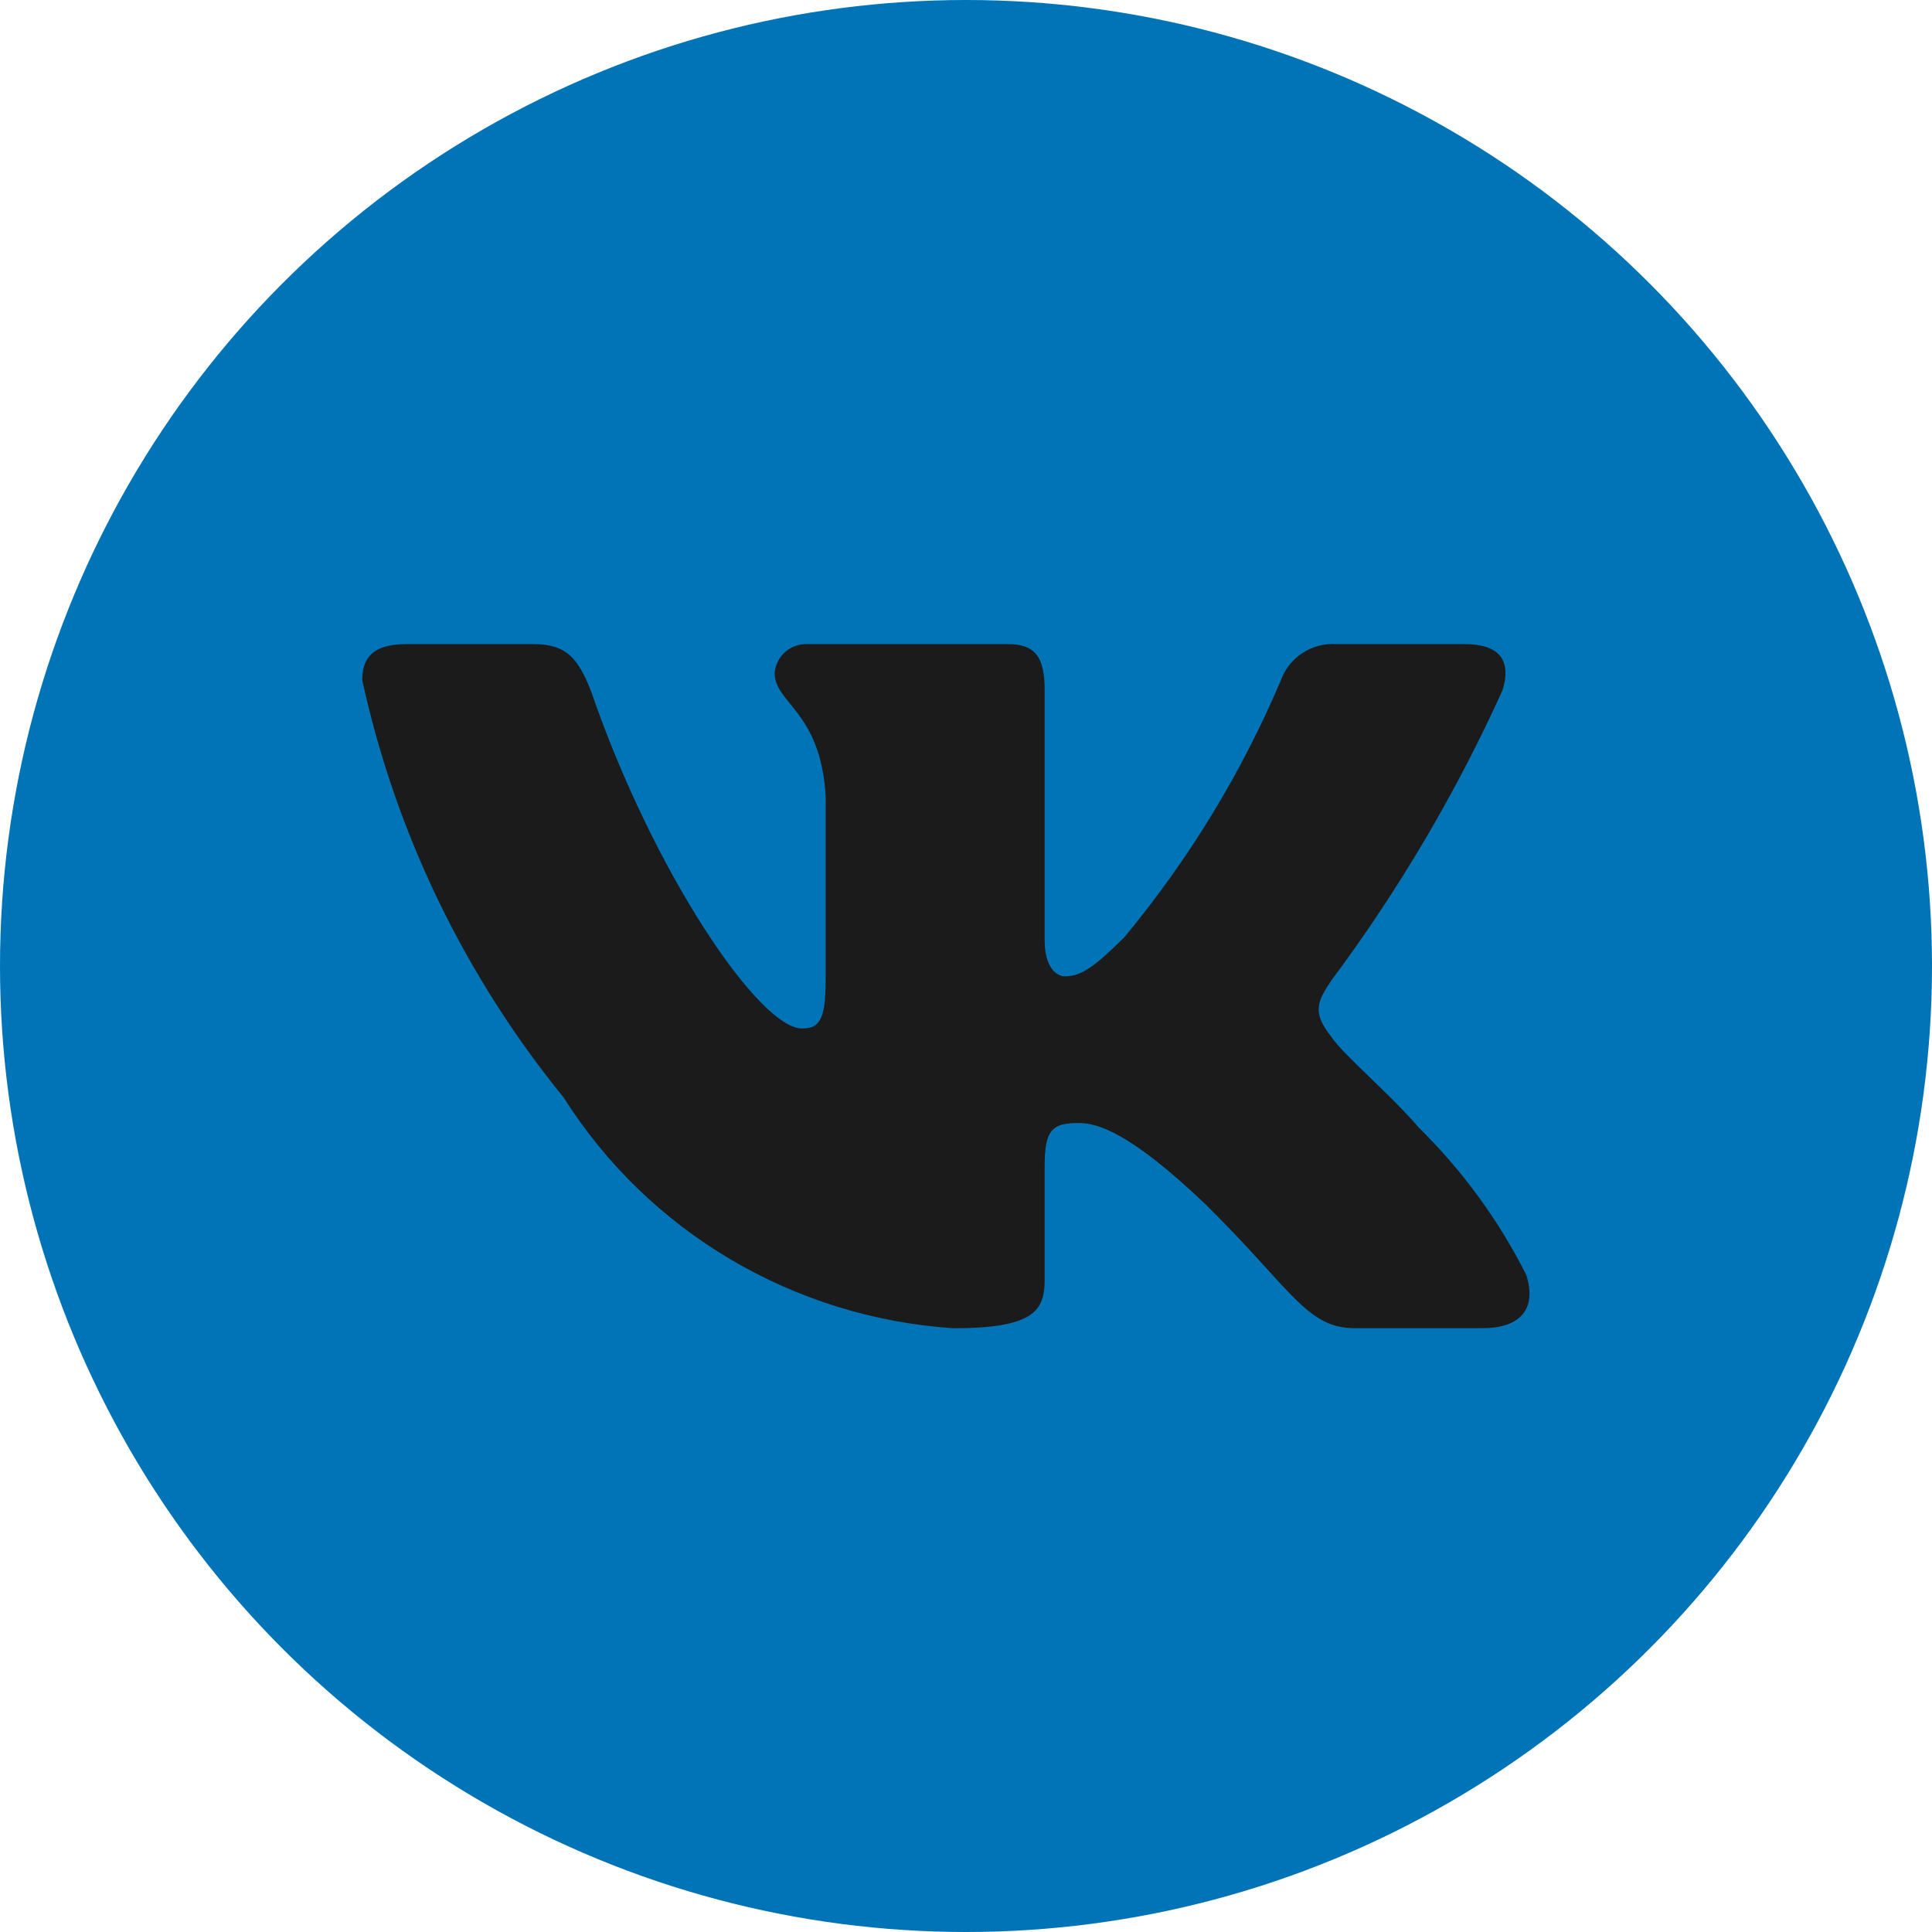
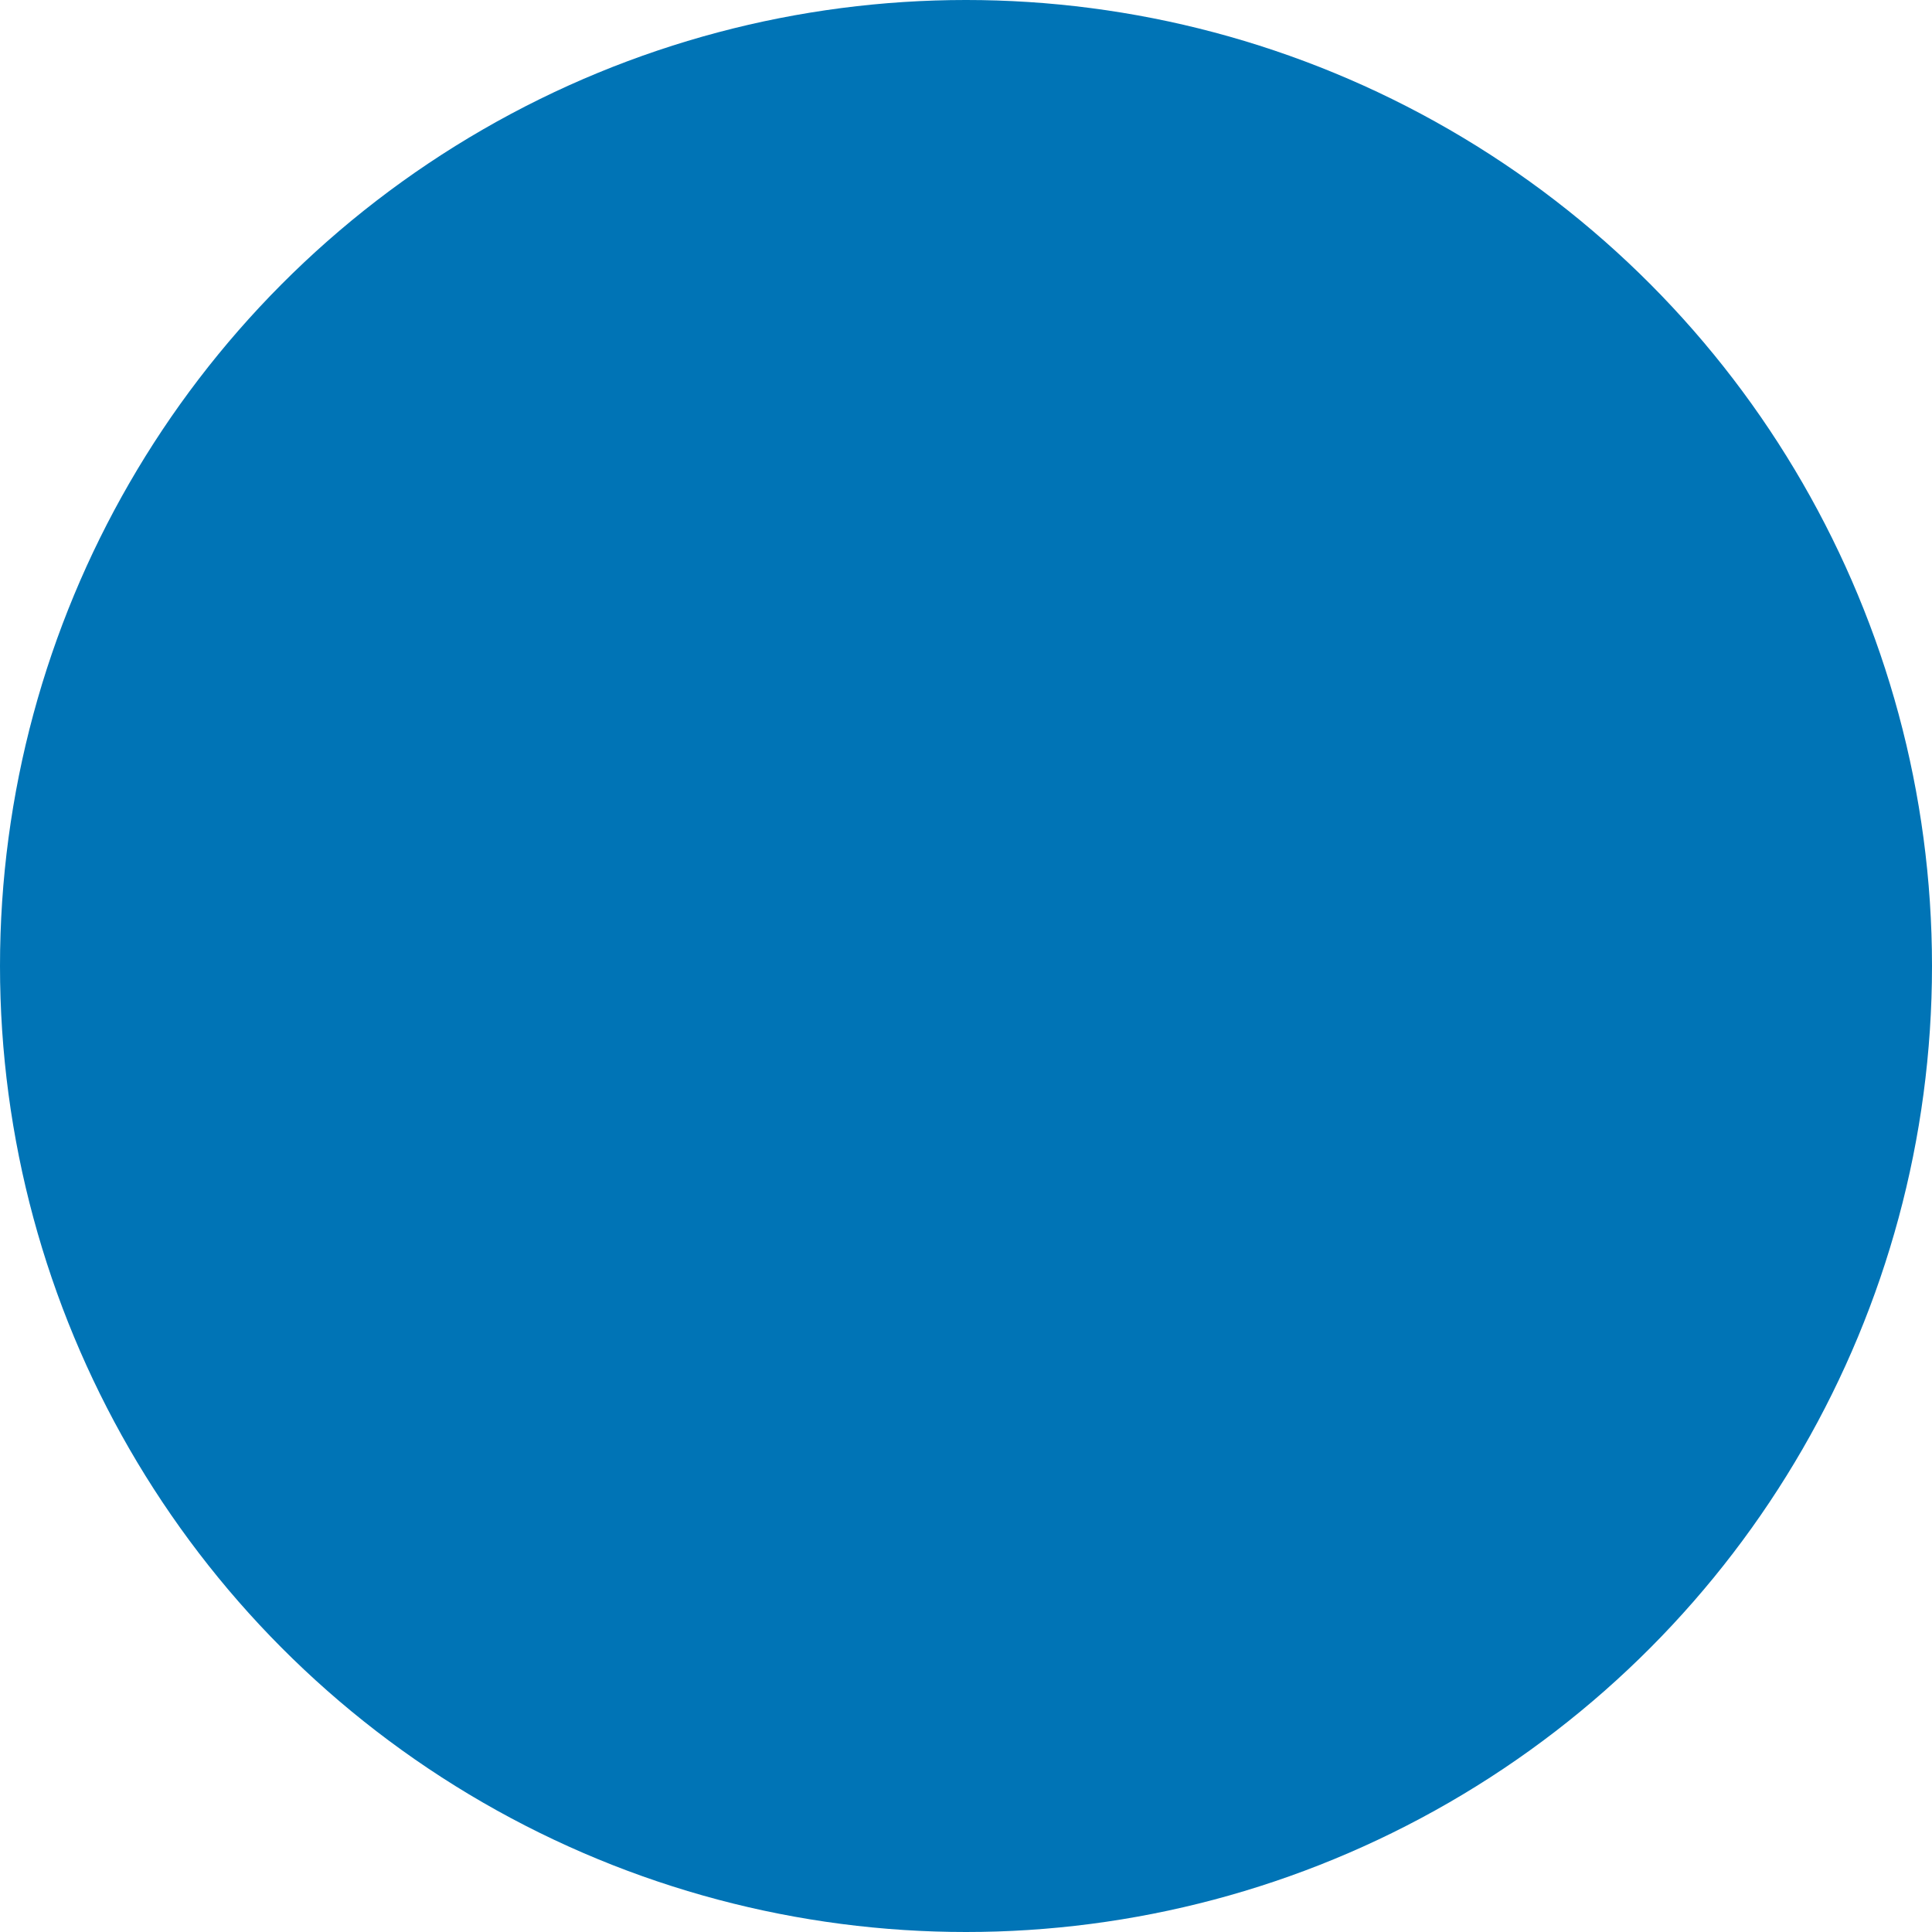
<svg xmlns="http://www.w3.org/2000/svg" width="48" height="48" viewBox="0 0 48 48" fill="none">
  <circle cx="24" cy="24" r="24" fill="#0074B6" />
-   <path d="M36.834 32.998H33.659C32.458 32.998 32.097 32.038 29.943 29.913C28.063 28.125 27.269 27.901 26.792 27.901C26.135 27.901 25.954 28.079 25.954 28.975V31.791C25.954 32.553 25.704 33 23.687 33C21.73 32.87 19.831 32.283 18.149 31.288C16.466 30.293 15.047 28.917 14.009 27.274C11.544 24.247 9.829 20.694 9 16.898C9 16.428 9.181 16.003 10.088 16.003H13.26C14.076 16.003 14.37 16.362 14.69 17.188C16.23 21.662 18.859 25.552 19.925 25.552C20.334 25.552 20.513 25.374 20.513 24.367V19.76C20.378 17.659 19.246 17.48 19.246 16.72C19.261 16.52 19.354 16.333 19.506 16.199C19.658 16.065 19.857 15.995 20.06 16.003H25.047C25.728 16.003 25.954 16.338 25.954 17.143V23.36C25.954 24.032 26.248 24.256 26.453 24.256C26.862 24.256 27.177 24.032 27.926 23.294C29.533 21.36 30.847 19.204 31.825 16.896C31.925 16.619 32.114 16.382 32.364 16.221C32.613 16.059 32.909 15.983 33.207 16.003H36.381C37.332 16.003 37.534 16.473 37.332 17.143C36.178 19.695 34.749 22.116 33.072 24.367C32.73 24.883 32.593 25.151 33.072 25.754C33.387 26.224 34.499 27.141 35.248 28.013C36.335 29.083 37.239 30.322 37.922 31.68C38.194 32.551 37.739 32.998 36.834 32.998Z" fill="#1B1B1B" />
</svg>